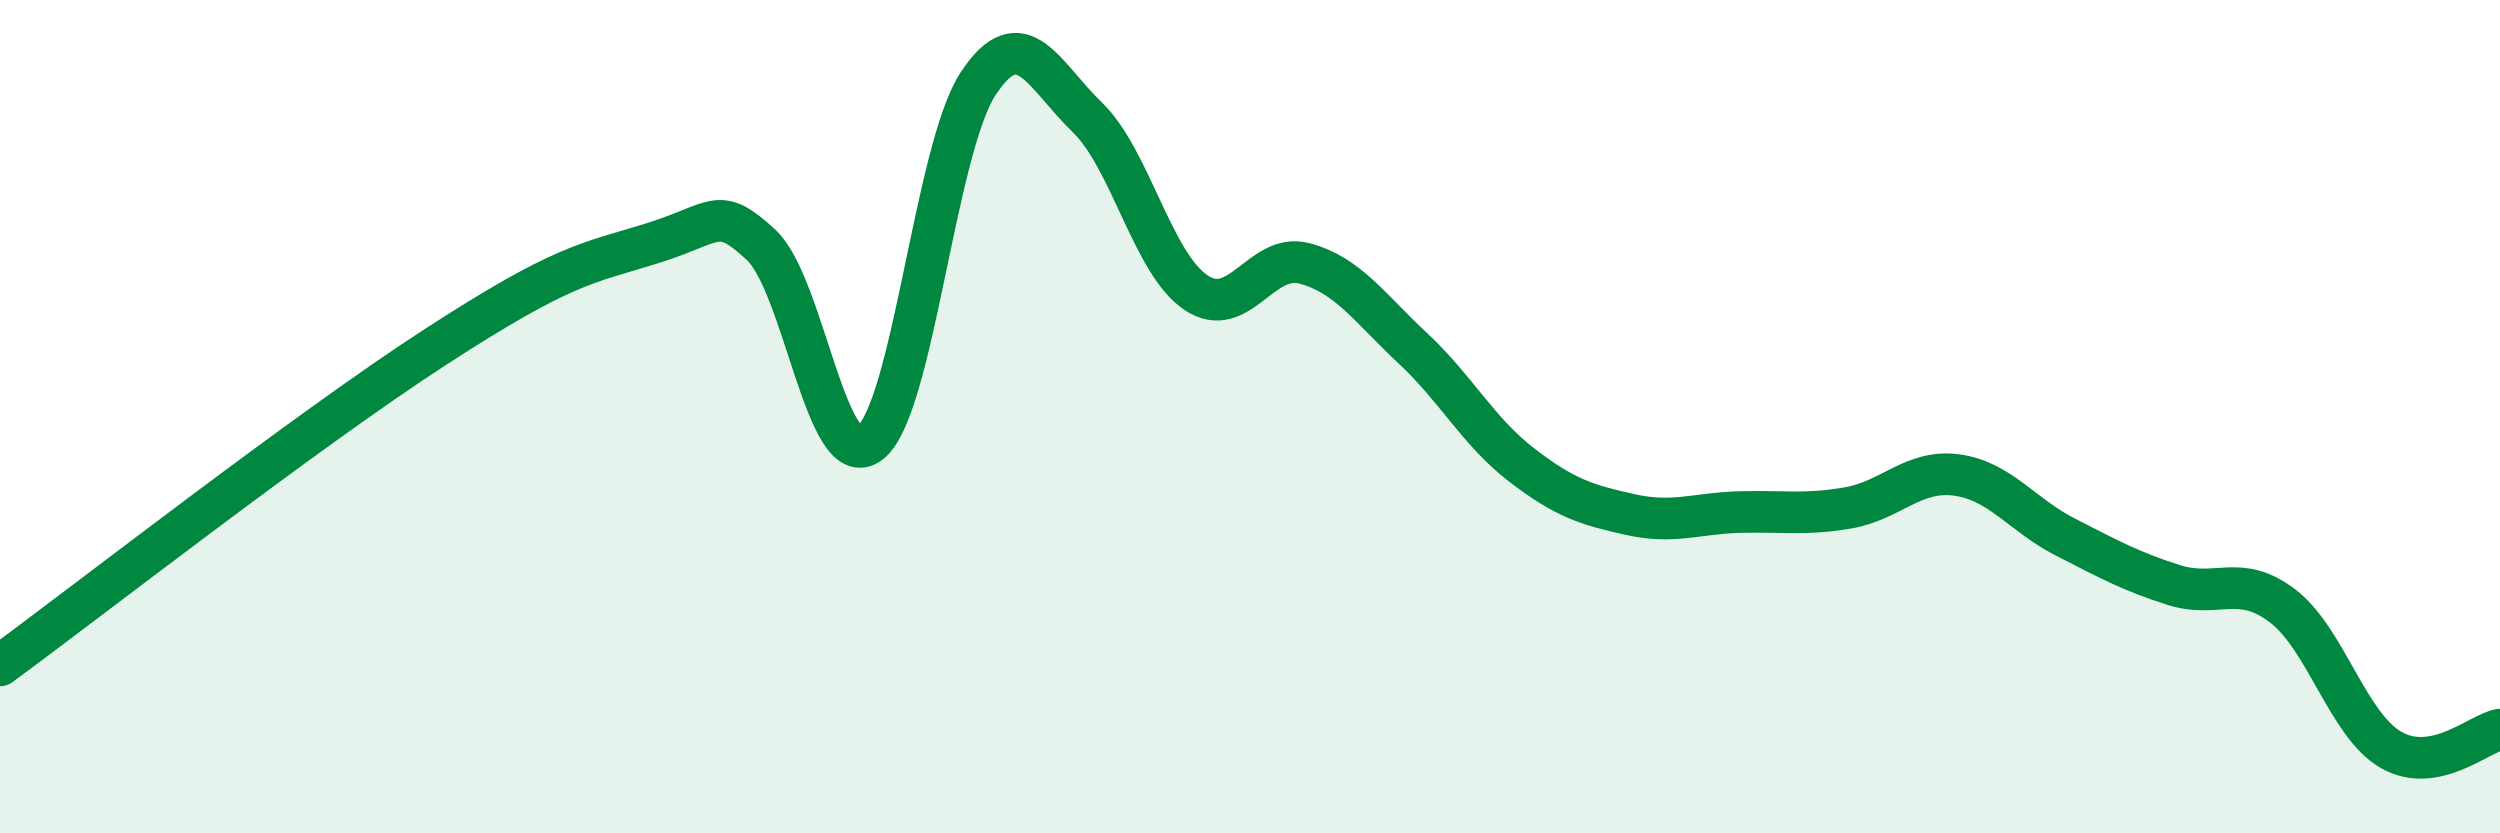
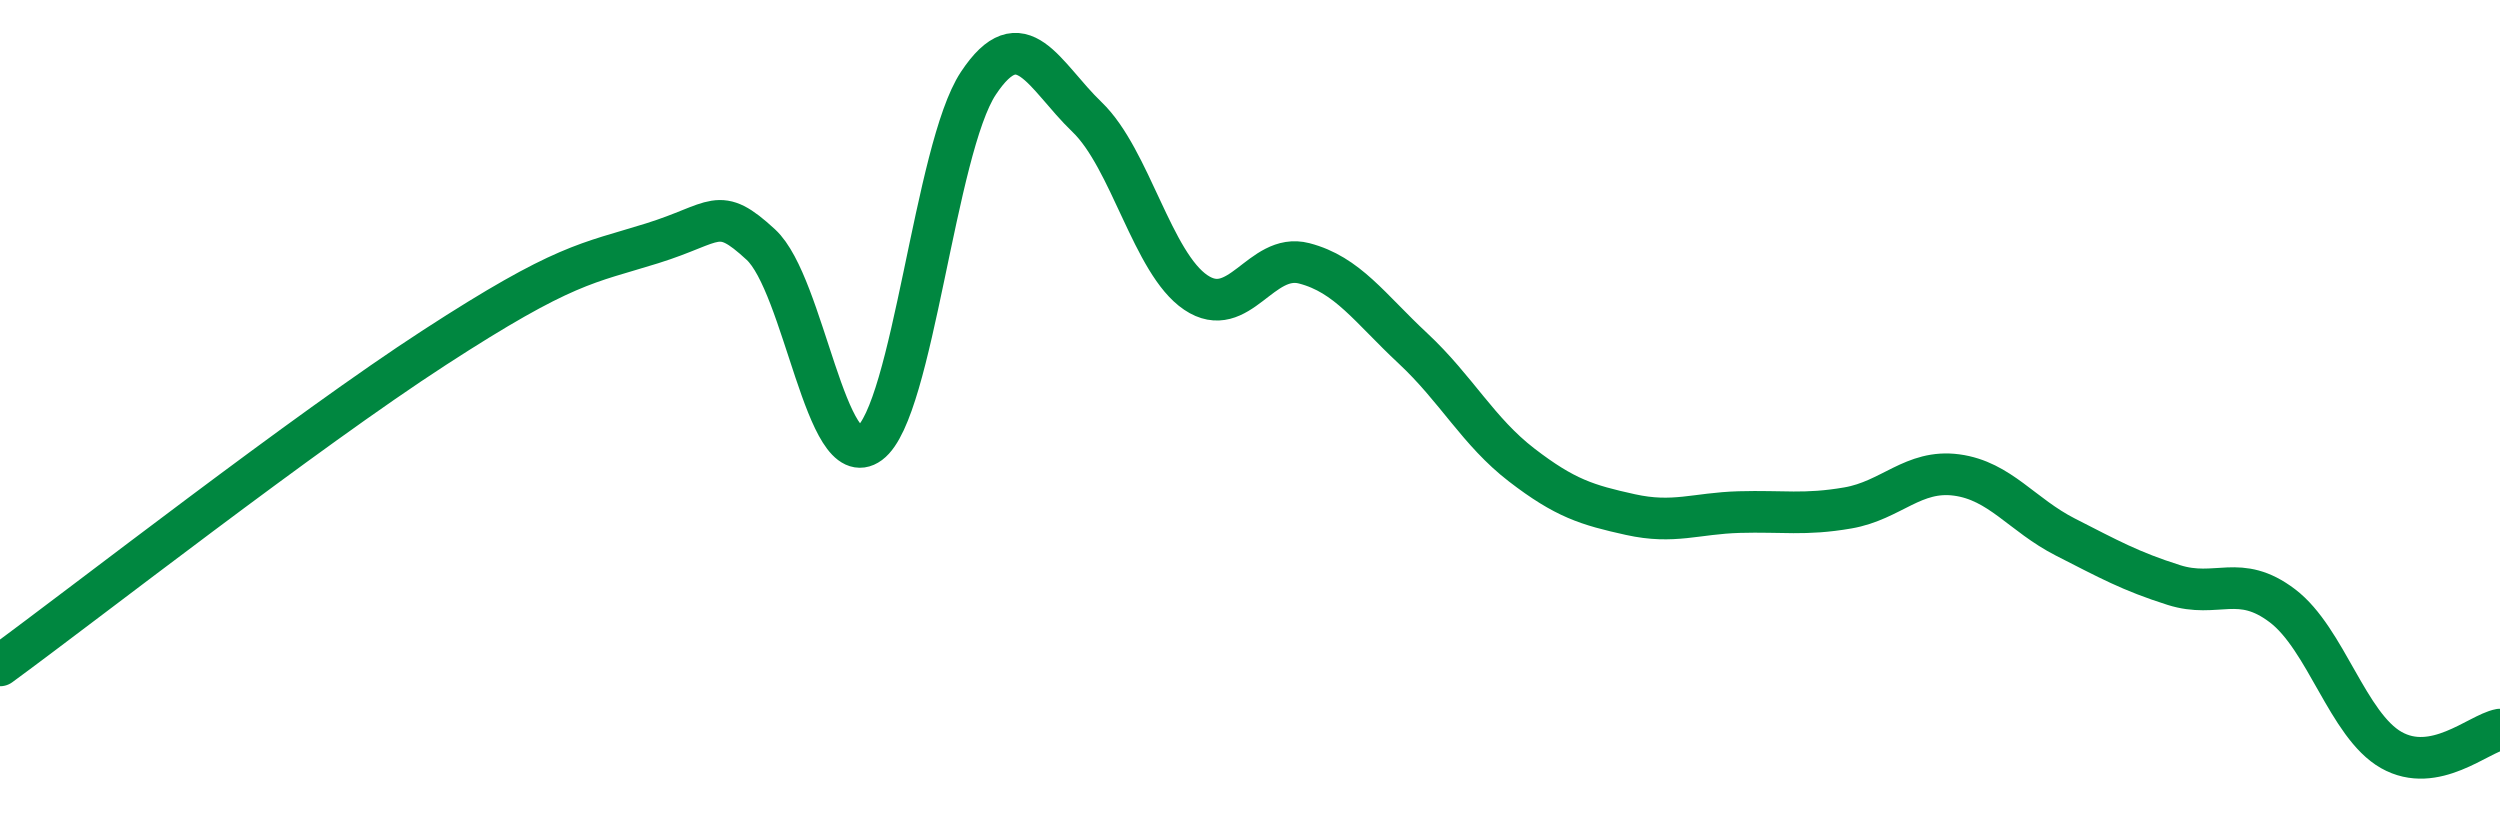
<svg xmlns="http://www.w3.org/2000/svg" width="60" height="20" viewBox="0 0 60 20">
-   <path d="M 0,15.97 C 2.09,14.44 7.3,10.37 10.43,8.34 C 13.56,6.31 14.08,6.33 15.65,5.84 C 17.22,5.35 17.22,4.91 18.26,5.87 C 19.3,6.83 19.83,11.41 20.87,10.64 C 21.91,9.87 22.44,3.57 23.48,2 C 24.52,0.43 25.05,1.81 26.09,2.81 C 27.13,3.81 27.66,6.32 28.7,7.02 C 29.74,7.72 30.26,6.05 31.3,6.32 C 32.34,6.59 32.87,7.39 33.91,8.36 C 34.95,9.33 35.48,10.36 36.52,11.16 C 37.56,11.96 38.09,12.12 39.13,12.35 C 40.17,12.58 40.7,12.32 41.74,12.29 C 42.78,12.26 43.31,12.37 44.35,12.19 C 45.39,12.01 45.92,11.26 46.96,11.4 C 48,11.54 48.53,12.36 49.57,12.89 C 50.61,13.42 51.13,13.71 52.17,14.04 C 53.21,14.37 53.74,13.75 54.78,14.54 C 55.82,15.33 56.35,17.41 57.39,18 C 58.43,18.59 59.48,17.61 60,17.51L60 20L0 20Z" fill="#008740" opacity="0.1" stroke-linecap="round" stroke-linejoin="round" />
  <path d="M 0,15.97 C 2.09,14.44 7.3,10.37 10.43,8.34 C 13.56,6.31 14.08,6.33 15.65,5.84 C 17.22,5.35 17.22,4.91 18.26,5.87 C 19.3,6.83 19.83,11.41 20.87,10.64 C 21.91,9.87 22.44,3.57 23.48,2 C 24.52,0.43 25.05,1.81 26.09,2.81 C 27.13,3.81 27.66,6.32 28.7,7.02 C 29.74,7.72 30.26,6.05 31.3,6.32 C 32.34,6.59 32.87,7.39 33.91,8.36 C 34.95,9.33 35.48,10.36 36.52,11.16 C 37.56,11.96 38.09,12.12 39.13,12.35 C 40.17,12.58 40.7,12.32 41.74,12.29 C 42.78,12.26 43.31,12.37 44.35,12.19 C 45.39,12.01 45.92,11.26 46.96,11.4 C 48,11.54 48.53,12.36 49.57,12.89 C 50.61,13.42 51.13,13.71 52.17,14.04 C 53.21,14.37 53.74,13.75 54.78,14.54 C 55.82,15.33 56.35,17.41 57.39,18 C 58.43,18.59 59.48,17.61 60,17.51" stroke="#008740" stroke-width="1" fill="none" stroke-linecap="round" stroke-linejoin="round" />
</svg>